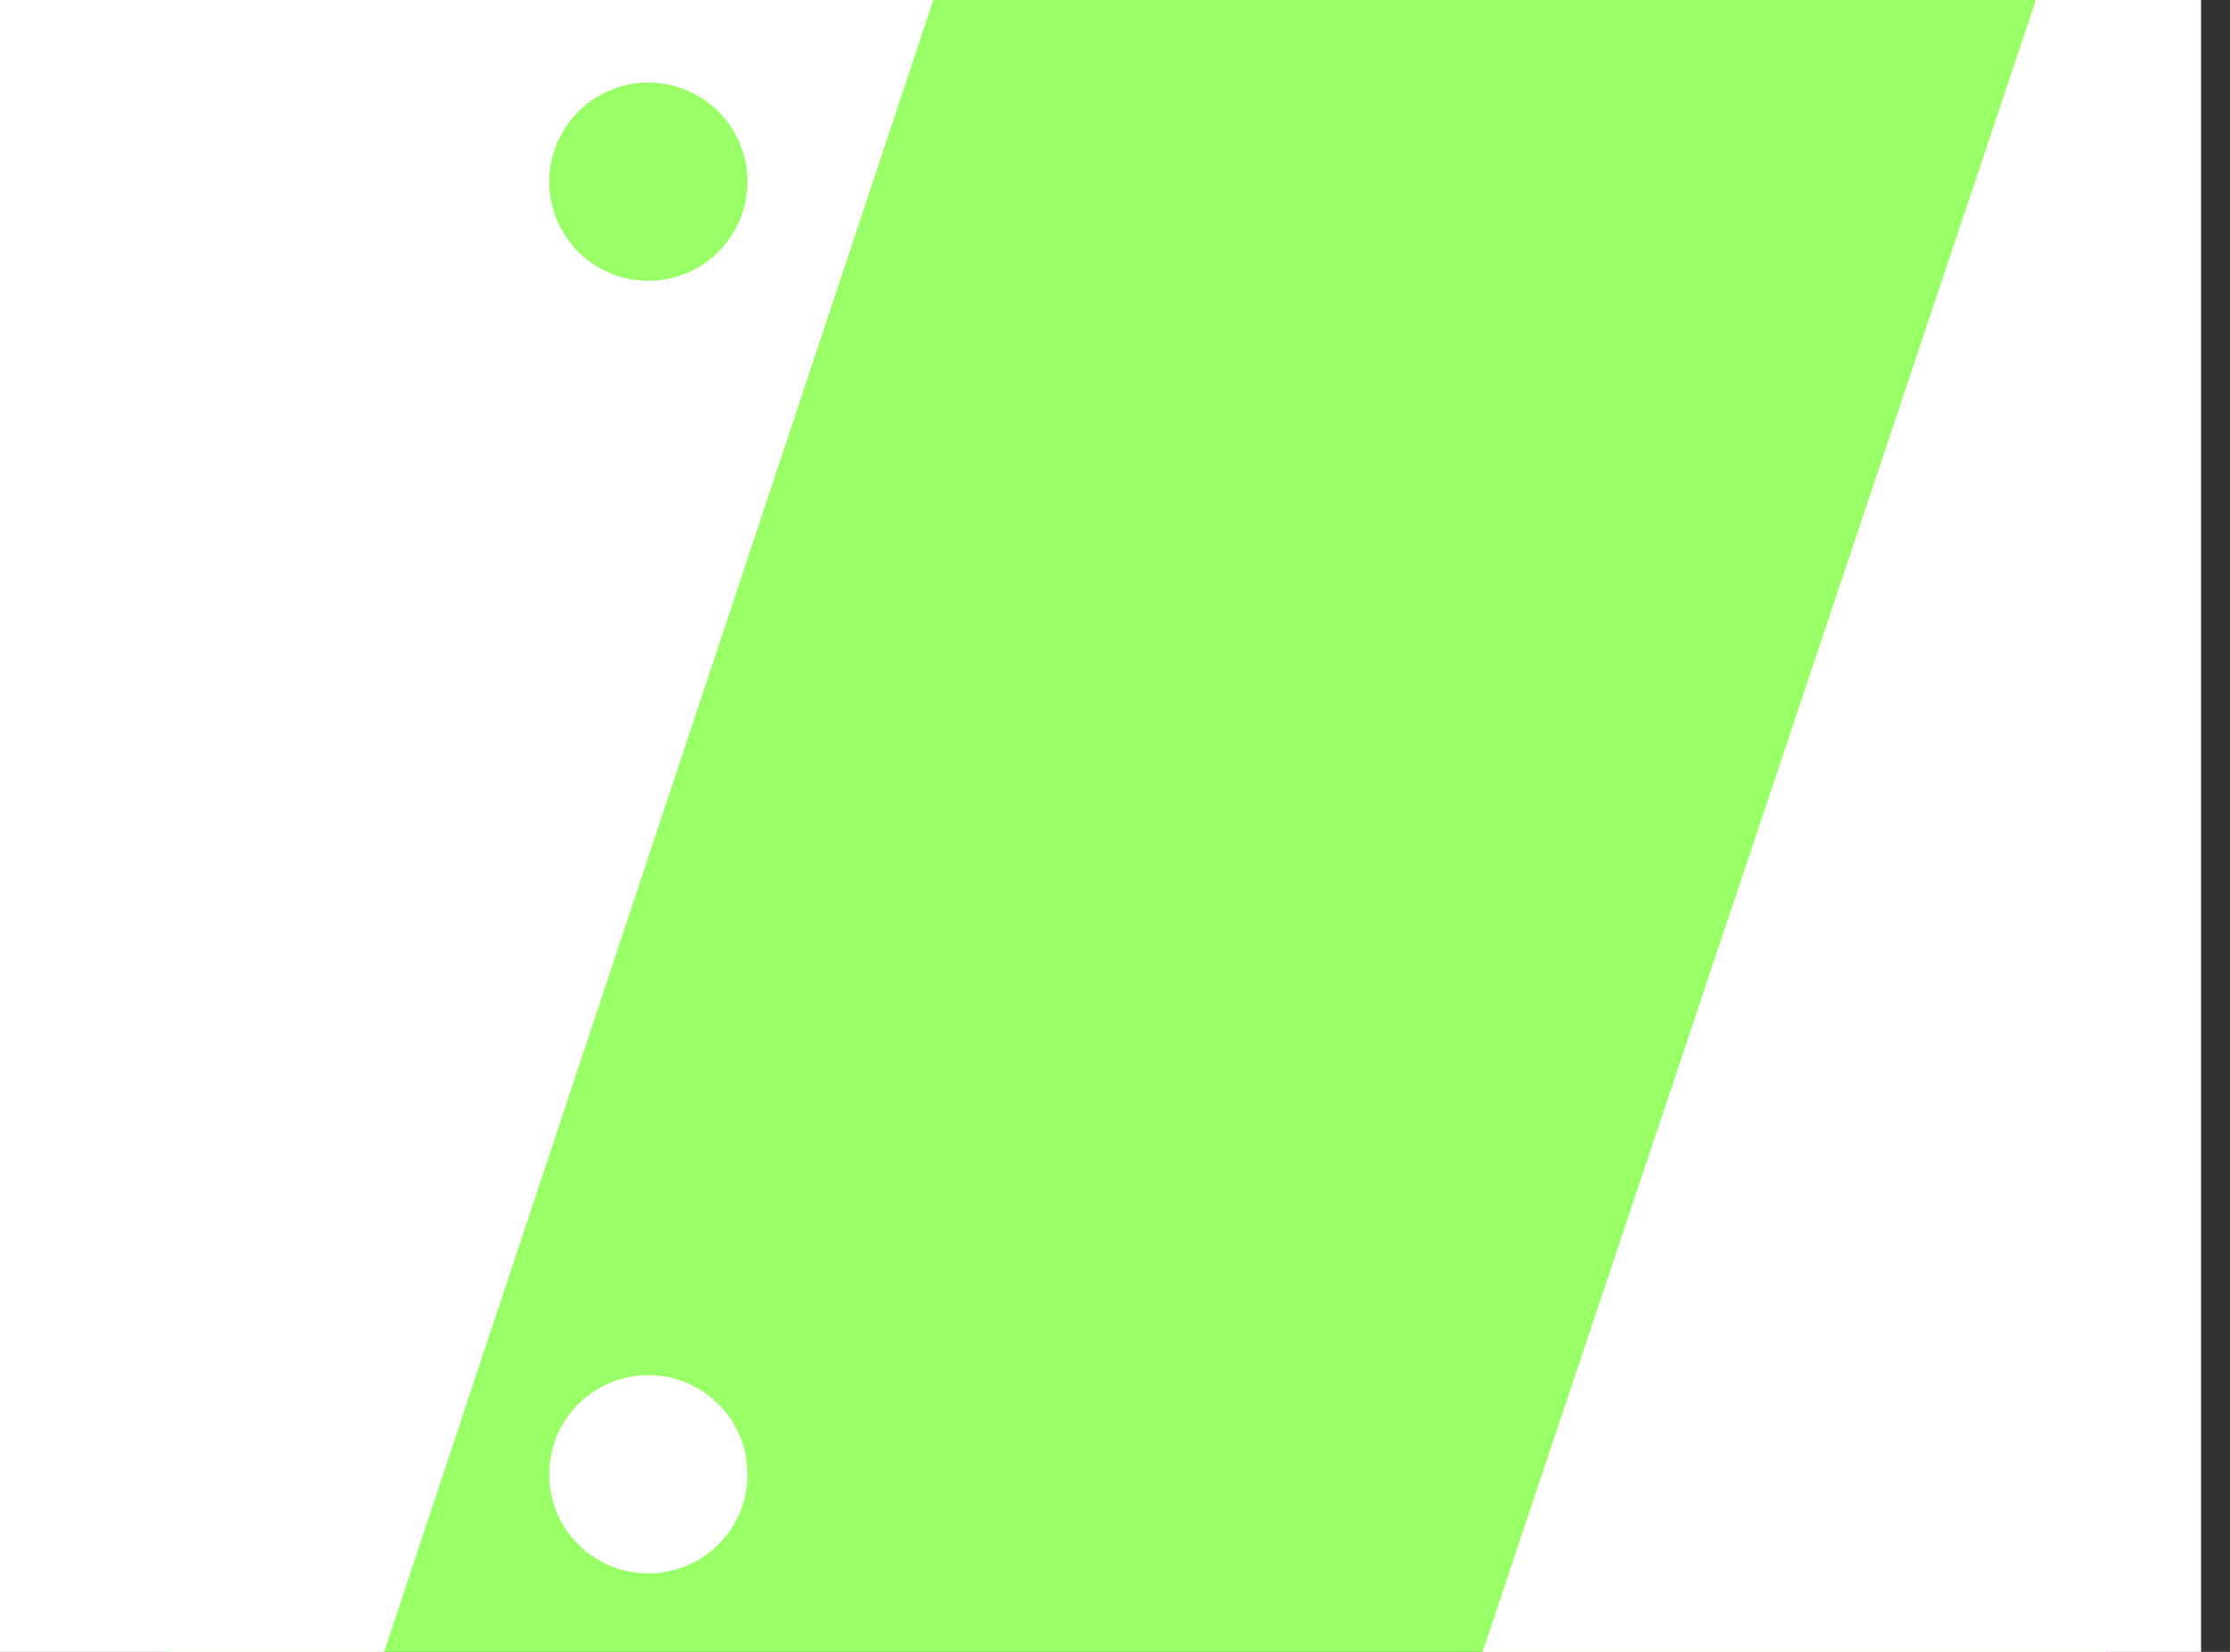
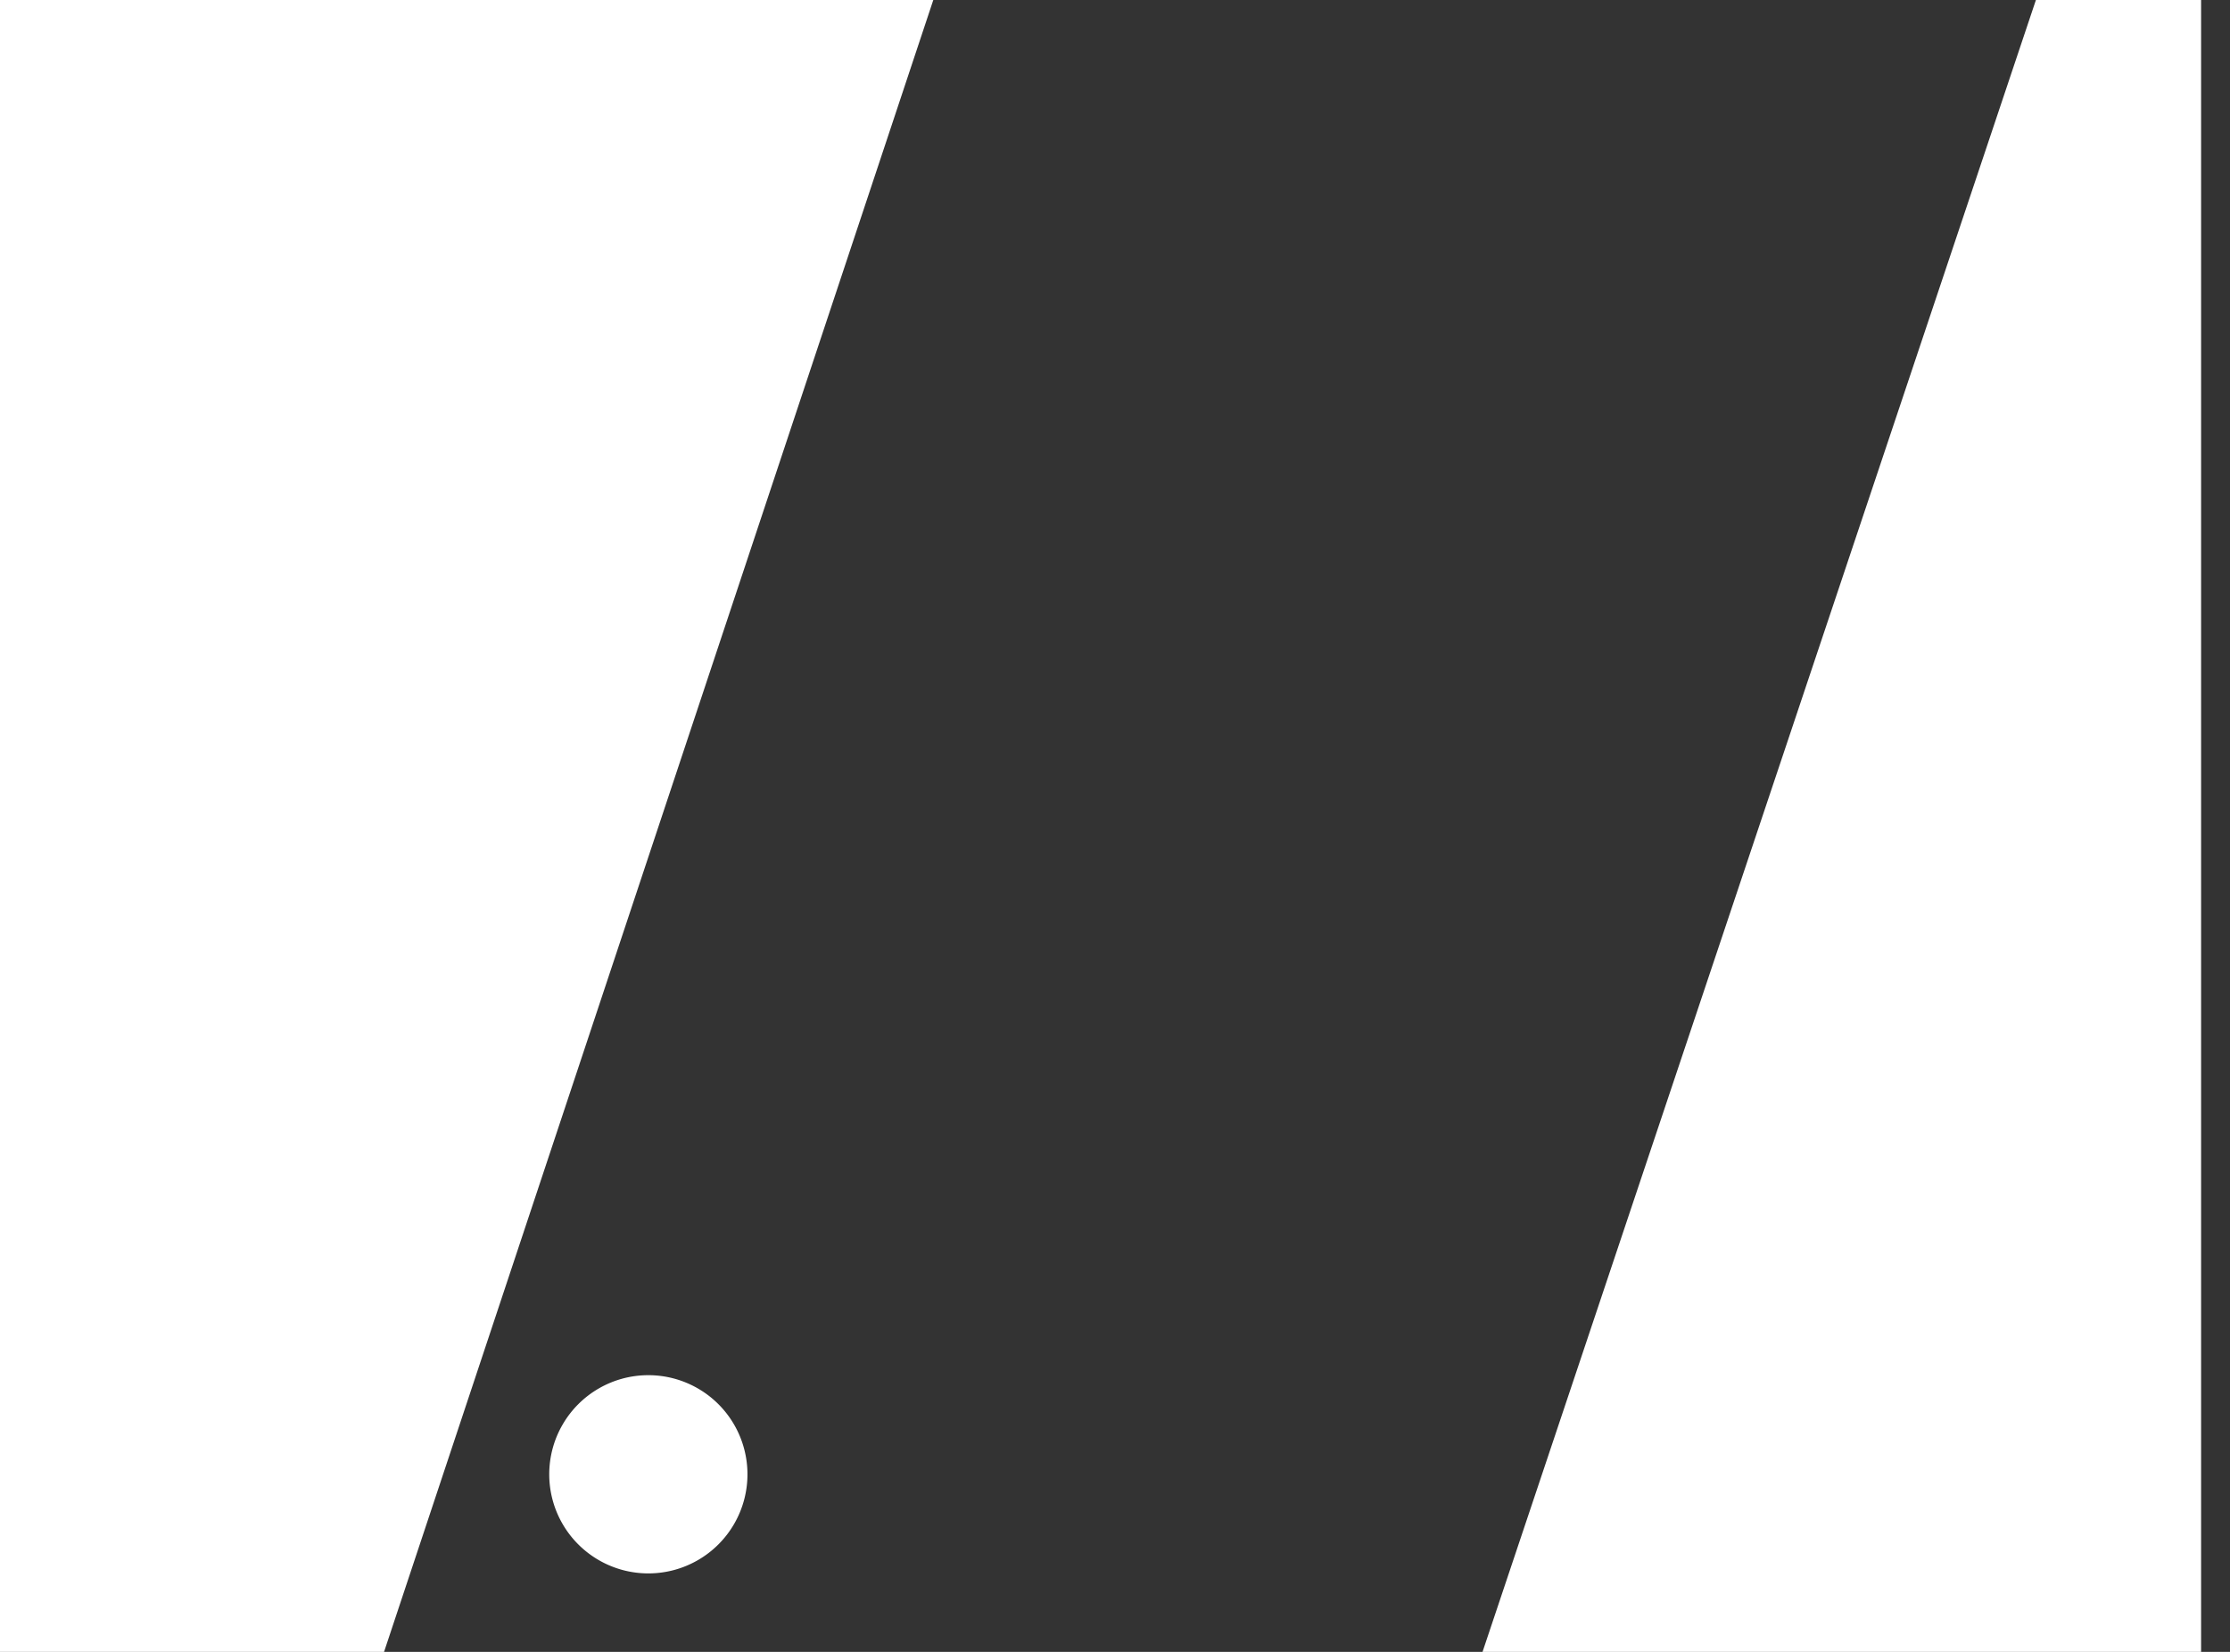
<svg xmlns="http://www.w3.org/2000/svg" width="54" height="40" viewBox="0 0 54 40" fill="none">
  <rect x="0" y="0" width="54" height="40" fill="#333333" stroke="none" />
  <g clip-path="url(#a)">
-     <path d="M51 0H4v40h47V0Z" fill="#9F6" />
    <path d="M0 0h22.6L9.3 40H0V0ZM49.3 0h4v40H35.9L49.3 0ZM15.7 38.1a2.4 2.4 0 1 0 0-4.8 2.4 2.4 0 0 0 0 4.8Z" fill="#fff" />
-     <path d="M15.7 6.8a2.4 2.4 0 1 0 0-4.8 2.4 2.4 0 0 0 0 4.8Z" fill="#9F6" />
  </g>
  <defs>
    <clipPath id="a">
      <path fill="#fff" d="M0 0h53.3v40H0z" />
    </clipPath>
  </defs>
</svg>